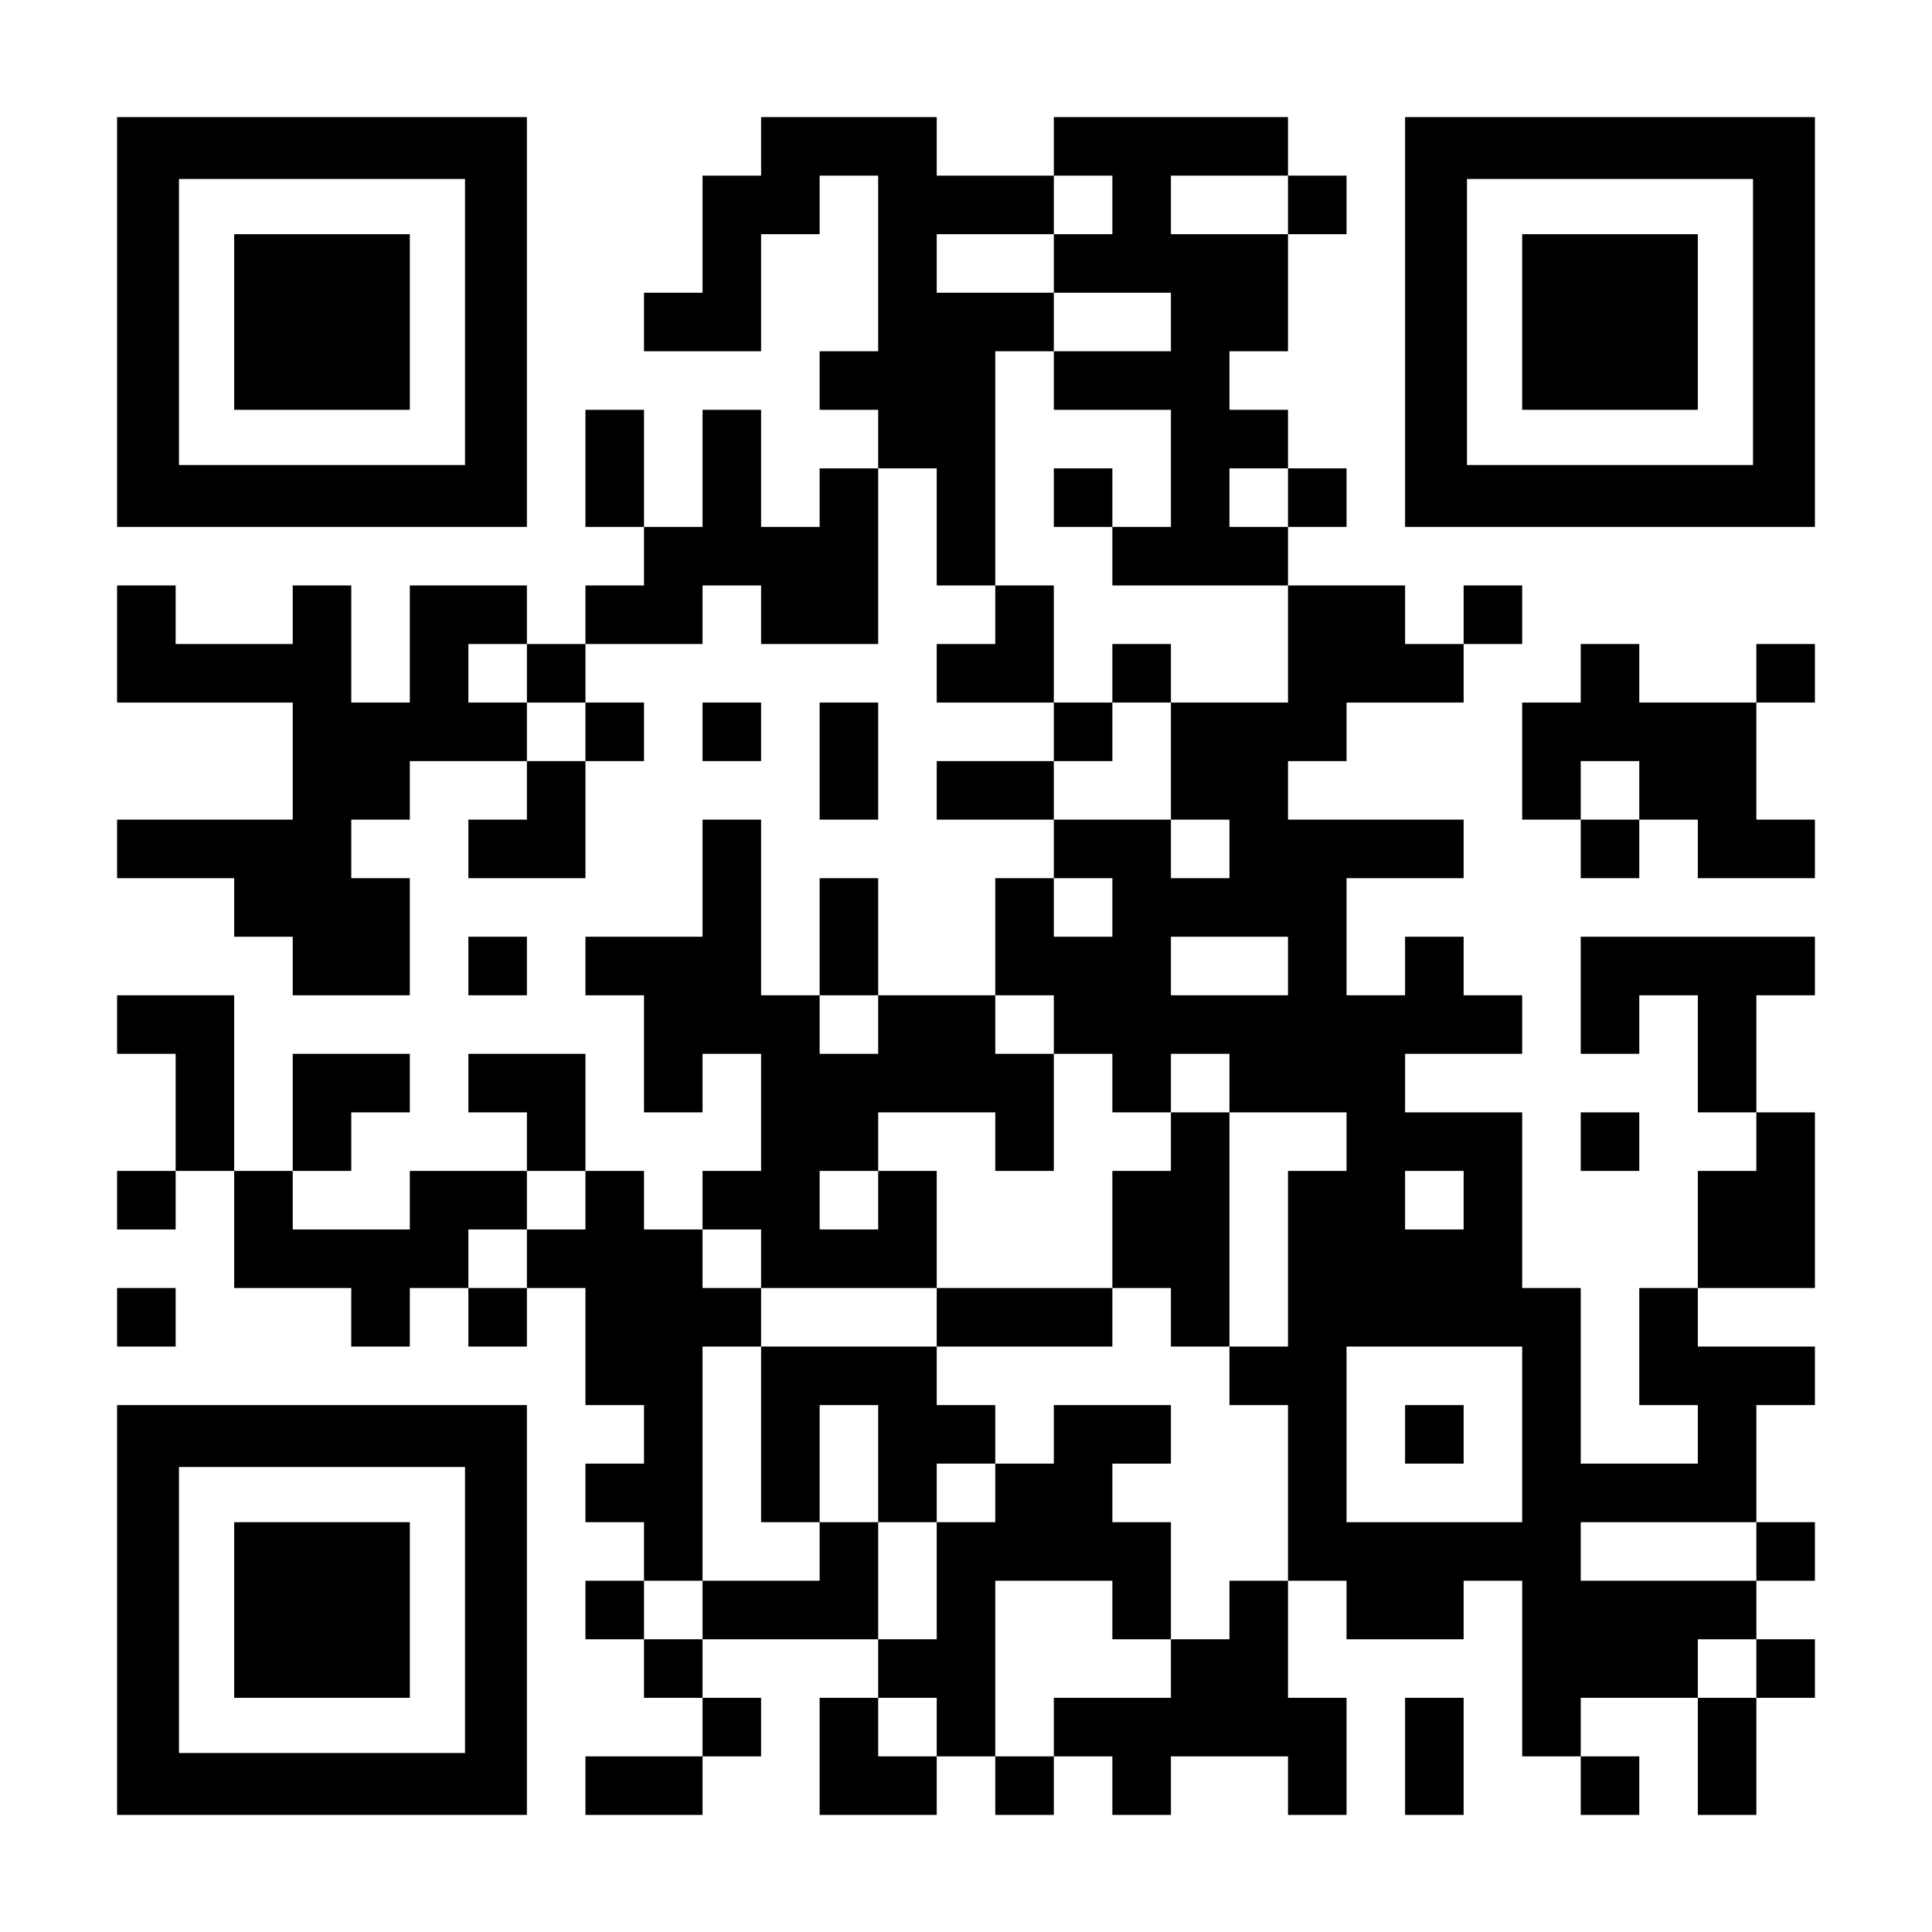
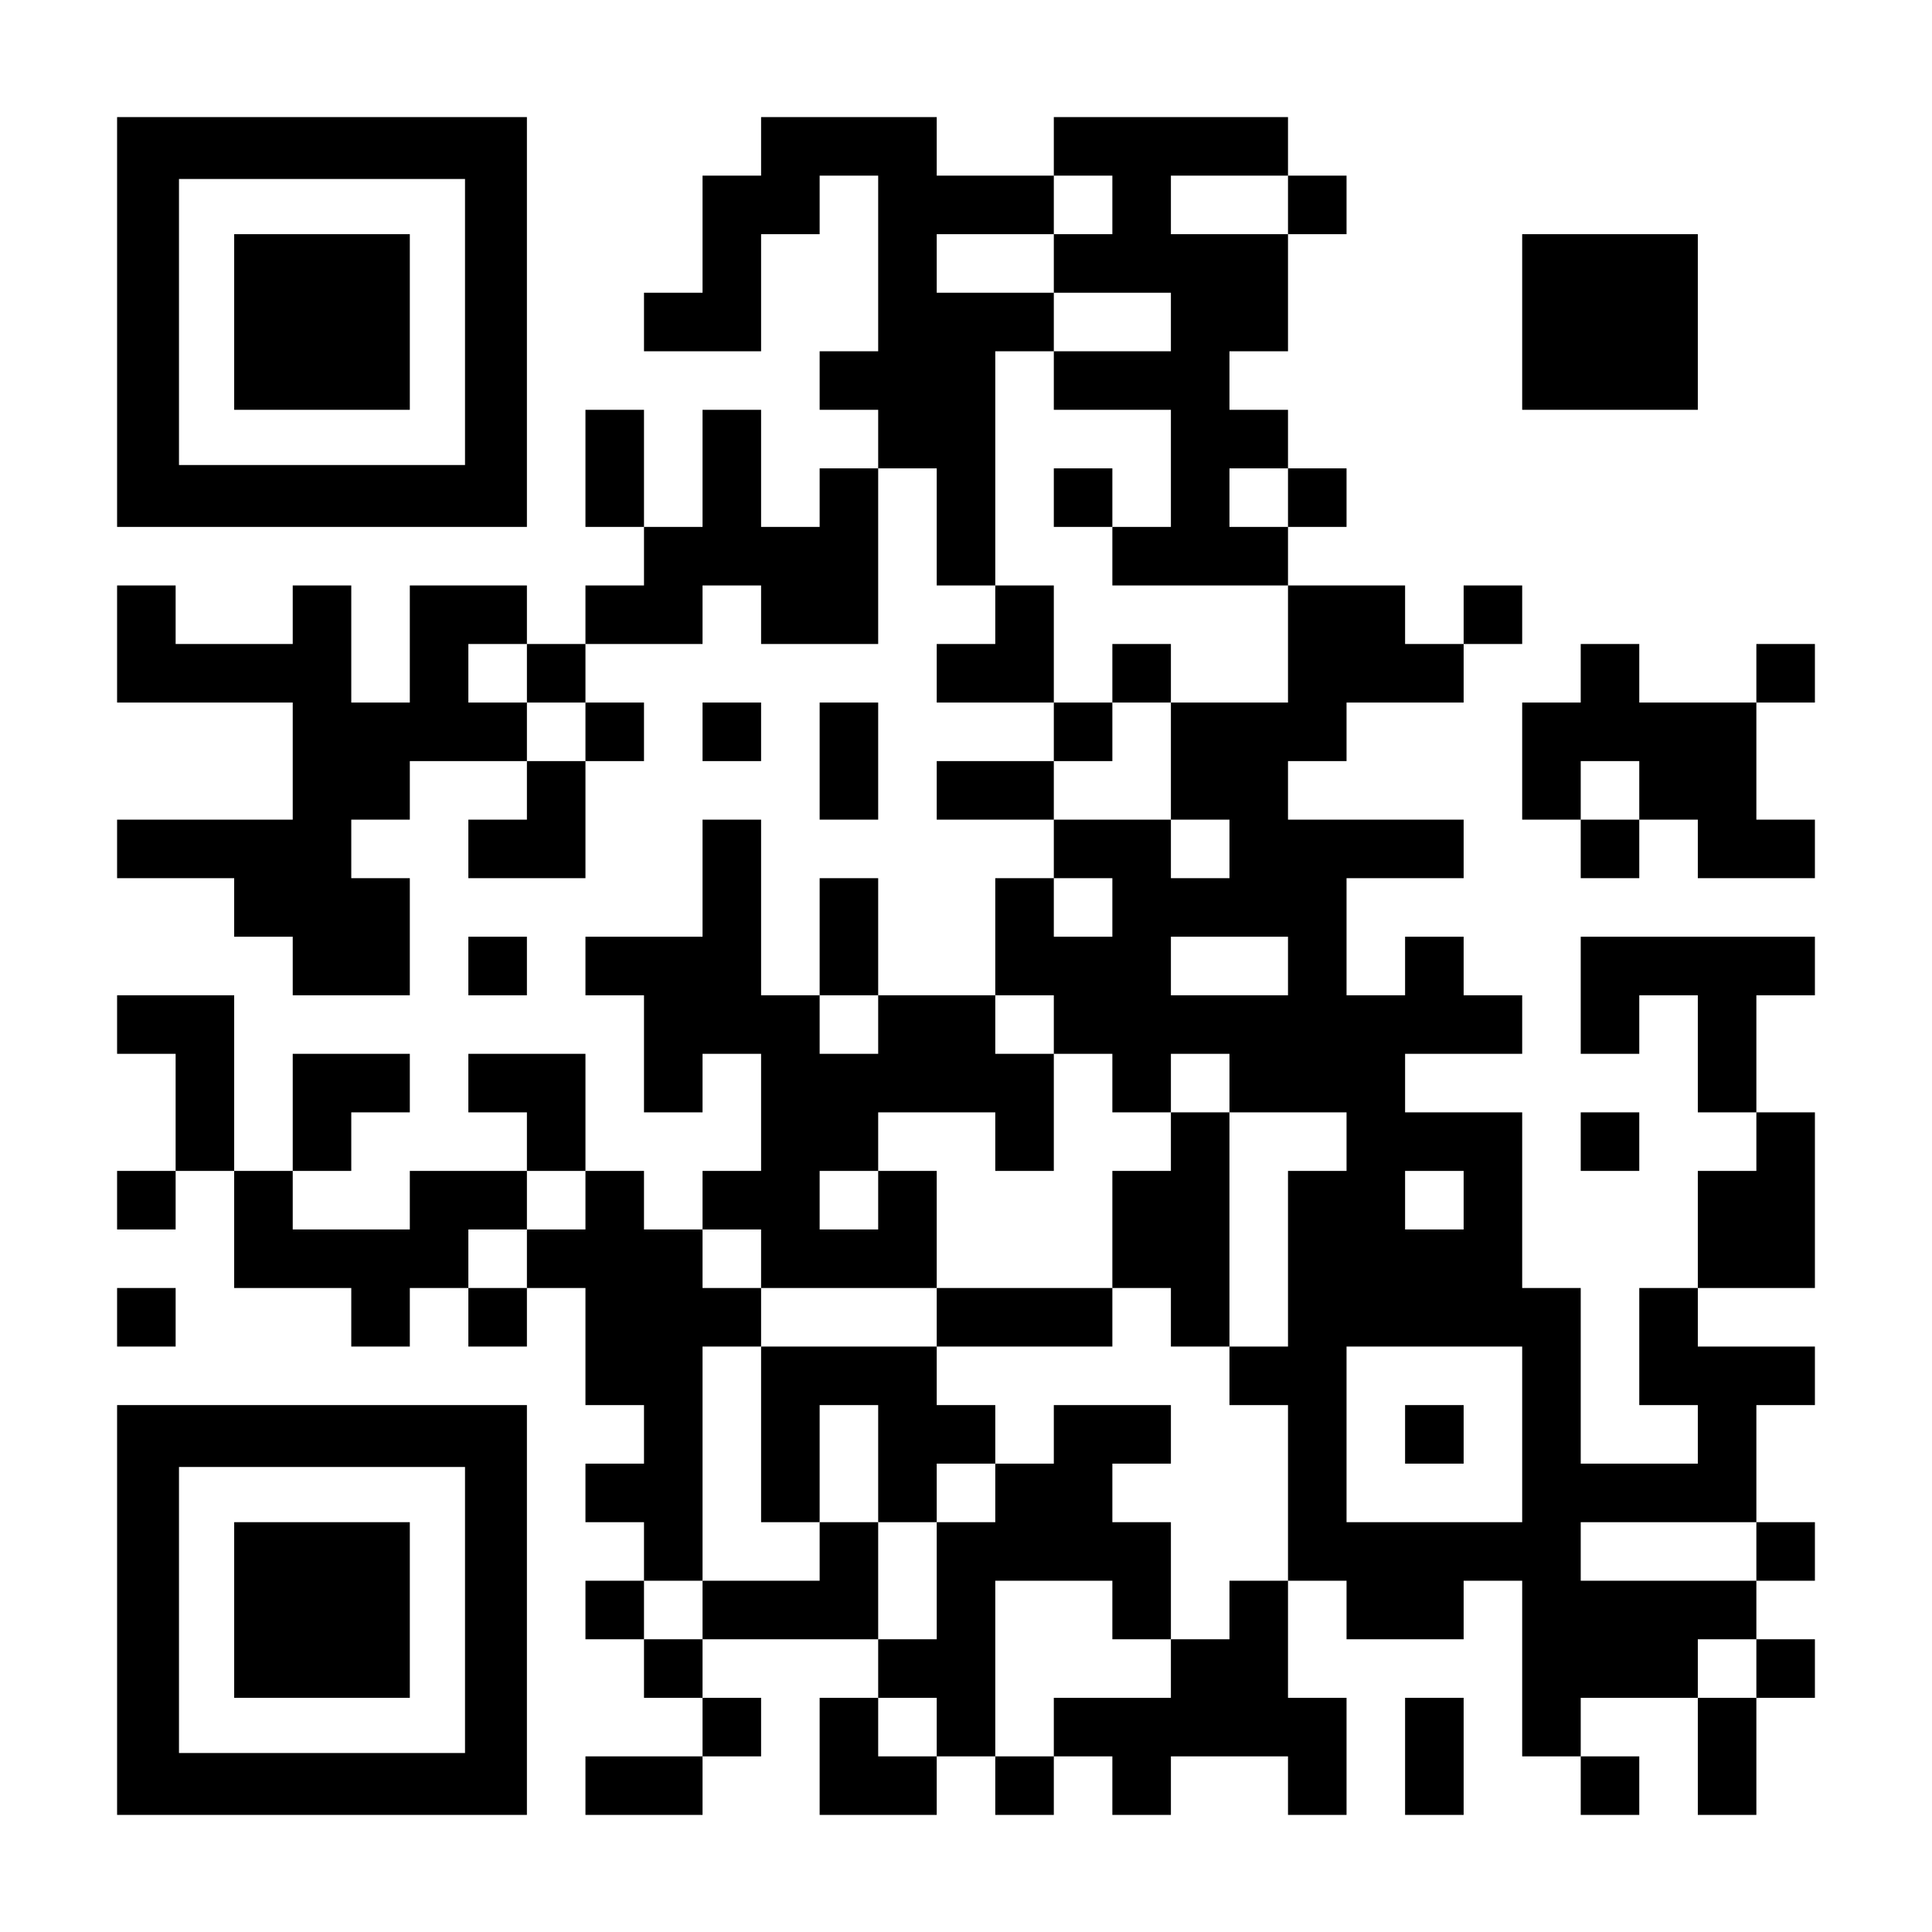
<svg xmlns="http://www.w3.org/2000/svg" version="1.0" width="1155px" height="1155px" viewBox="0 0 1155 1155" preserveAspectRatio="xMidYMid meet">
  <g transform="translate(0,1155) scale(0.1,-0.1)" fill="#000000" stroke="none">
    <path d="M700 9625 l0 -1225 1225 0 1225 0 0 1225 0 1225 -1225 0 -1225 0 0 -1225z m2080 0 l0 -855 -855 0 -855 0 0 855 0 855 855 0 855 0 0 -855z" />
    <path d="M1400 9625 l0 -525 525 0 525 0 0 525 0 525 -525 0 -525 0 0 -525z" />
    <path d="M4550 10675 l0 -175 -175 0 -175 0 0 -350 0 -350 -175 0 -175 0 0 -175 0 -175 350 0 350 0 0 350 0 350 175 0 175 0 0 175 0 175 175 0 175 0 0 -525 0 -525 -175 0 -175 0 0 -175 0 -175 175 0 175 0 0 -175 0 -175 -175 0 -175 0 0 -175 0 -175 -175 0 -175 0 0 350 0 350 -175 0 -175 0 0 -350 0 -350 -175 0 -175 0 0 350 0 350 -175 0 -175 0 0 -350 0 -350 175 0 175 0 0 -175 0 -175 -175 0 -175 0 0 -175 0 -175 -175 0 -175 0 0 175 0 175 -350 0 -350 0 0 -350 0 -350 -175 0 -175 0 0 350 0 350 -175 0 -175 0 0 -175 0 -175 -350 0 -350 0 0 175 0 175 -175 0 -175 0 0 -350 0 -350 525 0 525 0 0 -350 0 -350 -525 0 -525 0 0 -175 0 -175 350 0 350 0 0 -175 0 -175 175 0 175 0 0 -175 0 -175 350 0 350 0 0 350 0 350 -175 0 -175 0 0 175 0 175 175 0 175 0 0 175 0 175 350 0 350 0 0 -175 0 -175 -175 0 -175 0 0 -175 0 -175 350 0 350 0 0 350 0 350 175 0 175 0 0 175 0 175 -175 0 -175 0 0 175 0 175 350 0 350 0 0 175 0 175 175 0 175 0 0 -175 0 -175 350 0 350 0 0 525 0 525 175 0 175 0 0 -350 0 -350 175 0 175 0 0 -175 0 -175 -175 0 -175 0 0 -175 0 -175 350 0 350 0 0 -175 0 -175 -350 0 -350 0 0 -175 0 -175 350 0 350 0 0 -175 0 -175 -175 0 -175 0 0 -350 0 -350 -350 0 -350 0 0 350 0 350 -175 0 -175 0 0 -350 0 -350 -175 0 -175 0 0 525 0 525 -175 0 -175 0 0 -350 0 -350 -350 0 -350 0 0 -175 0 -175 175 0 175 0 0 -350 0 -350 175 0 175 0 0 175 0 175 175 0 175 0 0 -350 0 -350 -175 0 -175 0 0 -175 0 -175 -175 0 -175 0 0 175 0 175 -175 0 -175 0 0 350 0 350 -350 0 -350 0 0 -175 0 -175 175 0 175 0 0 -175 0 -175 -350 0 -350 0 0 -175 0 -175 -350 0 -350 0 0 175 0 175 175 0 175 0 0 175 0 175 175 0 175 0 0 175 0 175 -350 0 -350 0 0 -350 0 -350 -175 0 -175 0 0 525 0 525 -350 0 -350 0 0 -175 0 -175 175 0 175 0 0 -350 0 -350 -175 0 -175 0 0 -175 0 -175 175 0 175 0 0 175 0 175 175 0 175 0 0 -350 0 -350 350 0 350 0 0 -175 0 -175 175 0 175 0 0 175 0 175 175 0 175 0 0 -175 0 -175 175 0 175 0 0 175 0 175 175 0 175 0 0 -350 0 -350 175 0 175 0 0 -175 0 -175 -175 0 -175 0 0 -175 0 -175 175 0 175 0 0 -175 0 -175 -175 0 -175 0 0 -175 0 -175 175 0 175 0 0 -175 0 -175 175 0 175 0 0 -175 0 -175 -350 0 -350 0 0 -175 0 -175 350 0 350 0 0 175 0 175 175 0 175 0 0 175 0 175 -175 0 -175 0 0 175 0 175 525 0 525 0 0 -175 0 -175 -175 0 -175 0 0 -350 0 -350 350 0 350 0 0 175 0 175 175 0 175 0 0 -175 0 -175 175 0 175 0 0 175 0 175 175 0 175 0 0 -175 0 -175 175 0 175 0 0 175 0 175 350 0 350 0 0 -175 0 -175 175 0 175 0 0 350 0 350 -175 0 -175 0 0 350 0 350 175 0 175 0 0 -175 0 -175 350 0 350 0 0 175 0 175 175 0 175 0 0 -525 0 -525 175 0 175 0 0 -175 0 -175 175 0 175 0 0 175 0 175 -175 0 -175 0 0 175 0 175 350 0 350 0 0 -350 0 -350 175 0 175 0 0 350 0 350 175 0 175 0 0 175 0 175 -175 0 -175 0 0 175 0 175 175 0 175 0 0 175 0 175 -175 0 -175 0 0 350 0 350 175 0 175 0 0 175 0 175 -350 0 -350 0 0 175 0 175 350 0 350 0 0 525 0 525 -175 0 -175 0 0 350 0 350 175 0 175 0 0 175 0 175 -700 0 -700 0 0 -350 0 -350 175 0 175 0 0 175 0 175 175 0 175 0 0 -350 0 -350 175 0 175 0 0 -175 0 -175 -175 0 -175 0 0 -350 0 -350 -175 0 -175 0 0 -350 0 -350 175 0 175 0 0 -175 0 -175 -350 0 -350 0 0 525 0 525 -175 0 -175 0 0 525 0 525 -350 0 -350 0 0 175 0 175 350 0 350 0 0 175 0 175 -175 0 -175 0 0 175 0 175 -175 0 -175 0 0 -175 0 -175 -175 0 -175 0 0 350 0 350 350 0 350 0 0 175 0 175 -525 0 -525 0 0 175 0 175 175 0 175 0 0 175 0 175 350 0 350 0 0 175 0 175 175 0 175 0 0 175 0 175 -175 0 -175 0 0 -175 0 -175 -175 0 -175 0 0 175 0 175 -350 0 -350 0 0 175 0 175 175 0 175 0 0 175 0 175 -175 0 -175 0 0 175 0 175 -175 0 -175 0 0 175 0 175 175 0 175 0 0 350 0 350 175 0 175 0 0 175 0 175 -175 0 -175 0 0 175 0 175 -700 0 -700 0 0 -175 0 -175 -350 0 -350 0 0 175 0 175 -525 0 -525 0 0 -175z m2100 -350 l0 -175 -175 0 -175 0 0 -175 0 -175 350 0 350 0 0 -175 0 -175 -350 0 -350 0 0 -175 0 -175 350 0 350 0 0 -350 0 -350 -175 0 -175 0 0 -175 0 -175 525 0 525 0 0 -350 0 -350 -350 0 -350 0 0 -350 0 -350 175 0 175 0 0 -175 0 -175 -175 0 -175 0 0 175 0 175 -350 0 -350 0 0 175 0 175 175 0 175 0 0 175 0 175 -175 0 -175 0 0 350 0 350 -175 0 -175 0 0 700 0 700 175 0 175 0 0 175 0 175 -350 0 -350 0 0 175 0 175 350 0 350 0 0 175 0 175 175 0 175 0 0 -175z m1050 0 l0 -175 -350 0 -350 0 0 175 0 175 350 0 350 0 0 -175z m0 -1750 l0 -175 -175 0 -175 0 0 175 0 175 175 0 175 0 0 -175z m-4550 -1050 l0 -175 175 0 175 0 0 -175 0 -175 -175 0 -175 0 0 175 0 175 -175 0 -175 0 0 175 0 175 175 0 175 0 0 -175z m3500 -1400 l0 -175 -175 0 -175 0 0 175 0 175 175 0 175 0 0 -175z m1050 -350 l0 -175 -350 0 -350 0 0 175 0 175 350 0 350 0 0 -175z m-2450 -350 l0 -175 -175 0 -175 0 0 175 0 175 175 0 175 0 0 -175z m1050 0 l0 -175 175 0 175 0 0 -175 0 -175 175 0 175 0 0 175 0 175 175 0 175 0 0 -175 0 -175 350 0 350 0 0 -175 0 -175 -175 0 -175 0 0 -525 0 -525 -175 0 -175 0 0 -175 0 -175 175 0 175 0 0 -525 0 -525 -175 0 -175 0 0 -175 0 -175 -175 0 -175 0 0 -175 0 -175 -350 0 -350 0 0 -175 0 -175 -175 0 -175 0 0 525 0 525 350 0 350 0 0 -175 0 -175 175 0 175 0 0 350 0 350 -175 0 -175 0 0 175 0 175 175 0 175 0 0 175 0 175 -350 0 -350 0 0 -175 0 -175 -175 0 -175 0 0 -175 0 -175 -175 0 -175 0 0 -350 0 -350 -175 0 -175 0 0 350 0 350 -175 0 -175 0 0 -175 0 -175 -350 0 -350 0 0 -175 0 -175 -175 0 -175 0 0 175 0 175 175 0 175 0 0 700 0 700 175 0 175 0 0 175 0 175 -175 0 -175 0 0 175 0 175 175 0 175 0 0 -175 0 -175 525 0 525 0 0 350 0 350 -175 0 -175 0 0 -175 0 -175 -175 0 -175 0 0 175 0 175 175 0 175 0 0 175 0 175 350 0 350 0 0 -175 0 -175 175 0 175 0 0 350 0 350 -175 0 -175 0 0 175 0 175 175 0 175 0 0 -175z m-2800 -1050 l0 -175 -175 0 -175 0 0 -175 0 -175 -175 0 -175 0 0 175 0 175 175 0 175 0 0 175 0 175 175 0 175 0 0 -175z m5250 0 l0 -175 -175 0 -175 0 0 175 0 175 175 0 175 0 0 -175z m350 -1400 l0 -525 -525 0 -525 0 0 525 0 525 525 0 525 0 0 -525z m1400 -700 l0 -175 -525 0 -525 0 0 175 0 175 525 0 525 0 0 -175z m0 -700 l0 -175 -175 0 -175 0 0 175 0 175 175 0 175 0 0 -175z m-4900 -350 l0 -175 -175 0 -175 0 0 175 0 175 175 0 175 0 0 -175z" />
    <path d="M6300 8575 l0 -175 175 0 175 0 0 175 0 175 -175 0 -175 0 0 -175z" />
    <path d="M6650 7525 l0 -175 175 0 175 0 0 175 0 175 -175 0 -175 0 0 -175z" />
    <path d="M7000 4725 l0 -175 -175 0 -175 0 0 -350 0 -350 -525 0 -525 0 0 -175 0 -175 -525 0 -525 0 0 -525 0 -525 175 0 175 0 0 350 0 350 175 0 175 0 0 -350 0 -350 175 0 175 0 0 175 0 175 175 0 175 0 0 175 0 175 -175 0 -175 0 0 175 0 175 525 0 525 0 0 175 0 175 175 0 175 0 0 -175 0 -175 175 0 175 0 0 700 0 700 -175 0 -175 0 0 -175z" />
    <path d="M8400 2975 l0 -175 175 0 175 0 0 175 0 175 -175 0 -175 0 0 -175z" />
-     <path d="M8400 9625 l0 -1225 1225 0 1225 0 0 1225 0 1225 -1225 0 -1225 0 0 -1225z m2080 0 l0 -855 -855 0 -855 0 0 855 0 855 855 0 855 0 0 -855z" />
    <path d="M9100 9625 l0 -525 525 0 525 0 0 525 0 525 -525 0 -525 0 0 -525z" />
    <path d="M9450 7525 l0 -175 -175 0 -175 0 0 -350 0 -350 175 0 175 0 0 -175 0 -175 175 0 175 0 0 175 0 175 175 0 175 0 0 -175 0 -175 350 0 350 0 0 175 0 175 -175 0 -175 0 0 350 0 350 175 0 175 0 0 175 0 175 -175 0 -175 0 0 -175 0 -175 -350 0 -350 0 0 175 0 175 -175 0 -175 0 0 -175z m350 -700 l0 -175 -175 0 -175 0 0 175 0 175 175 0 175 0 0 -175z" />
    <path d="M4200 7175 l0 -175 175 0 175 0 0 175 0 175 -175 0 -175 0 0 -175z" />
    <path d="M4900 7000 l0 -350 175 0 175 0 0 350 0 350 -175 0 -175 0 0 -350z" />
    <path d="M2800 5775 l0 -175 175 0 175 0 0 175 0 175 -175 0 -175 0 0 -175z" />
    <path d="M9450 4725 l0 -175 175 0 175 0 0 175 0 175 -175 0 -175 0 0 -175z" />
    <path d="M700 3675 l0 -175 175 0 175 0 0 175 0 175 -175 0 -175 0 0 -175z" />
    <path d="M700 1925 l0 -1225 1225 0 1225 0 0 1225 0 1225 -1225 0 -1225 0 0 -1225z m2080 0 l0 -855 -855 0 -855 0 0 855 0 855 855 0 855 0 0 -855z" />
    <path d="M1400 1925 l0 -525 525 0 525 0 0 525 0 525 -525 0 -525 0 0 -525z" />
    <path d="M8400 1050 l0 -350 175 0 175 0 0 350 0 350 -175 0 -175 0 0 -350z" />
  </g>
</svg>